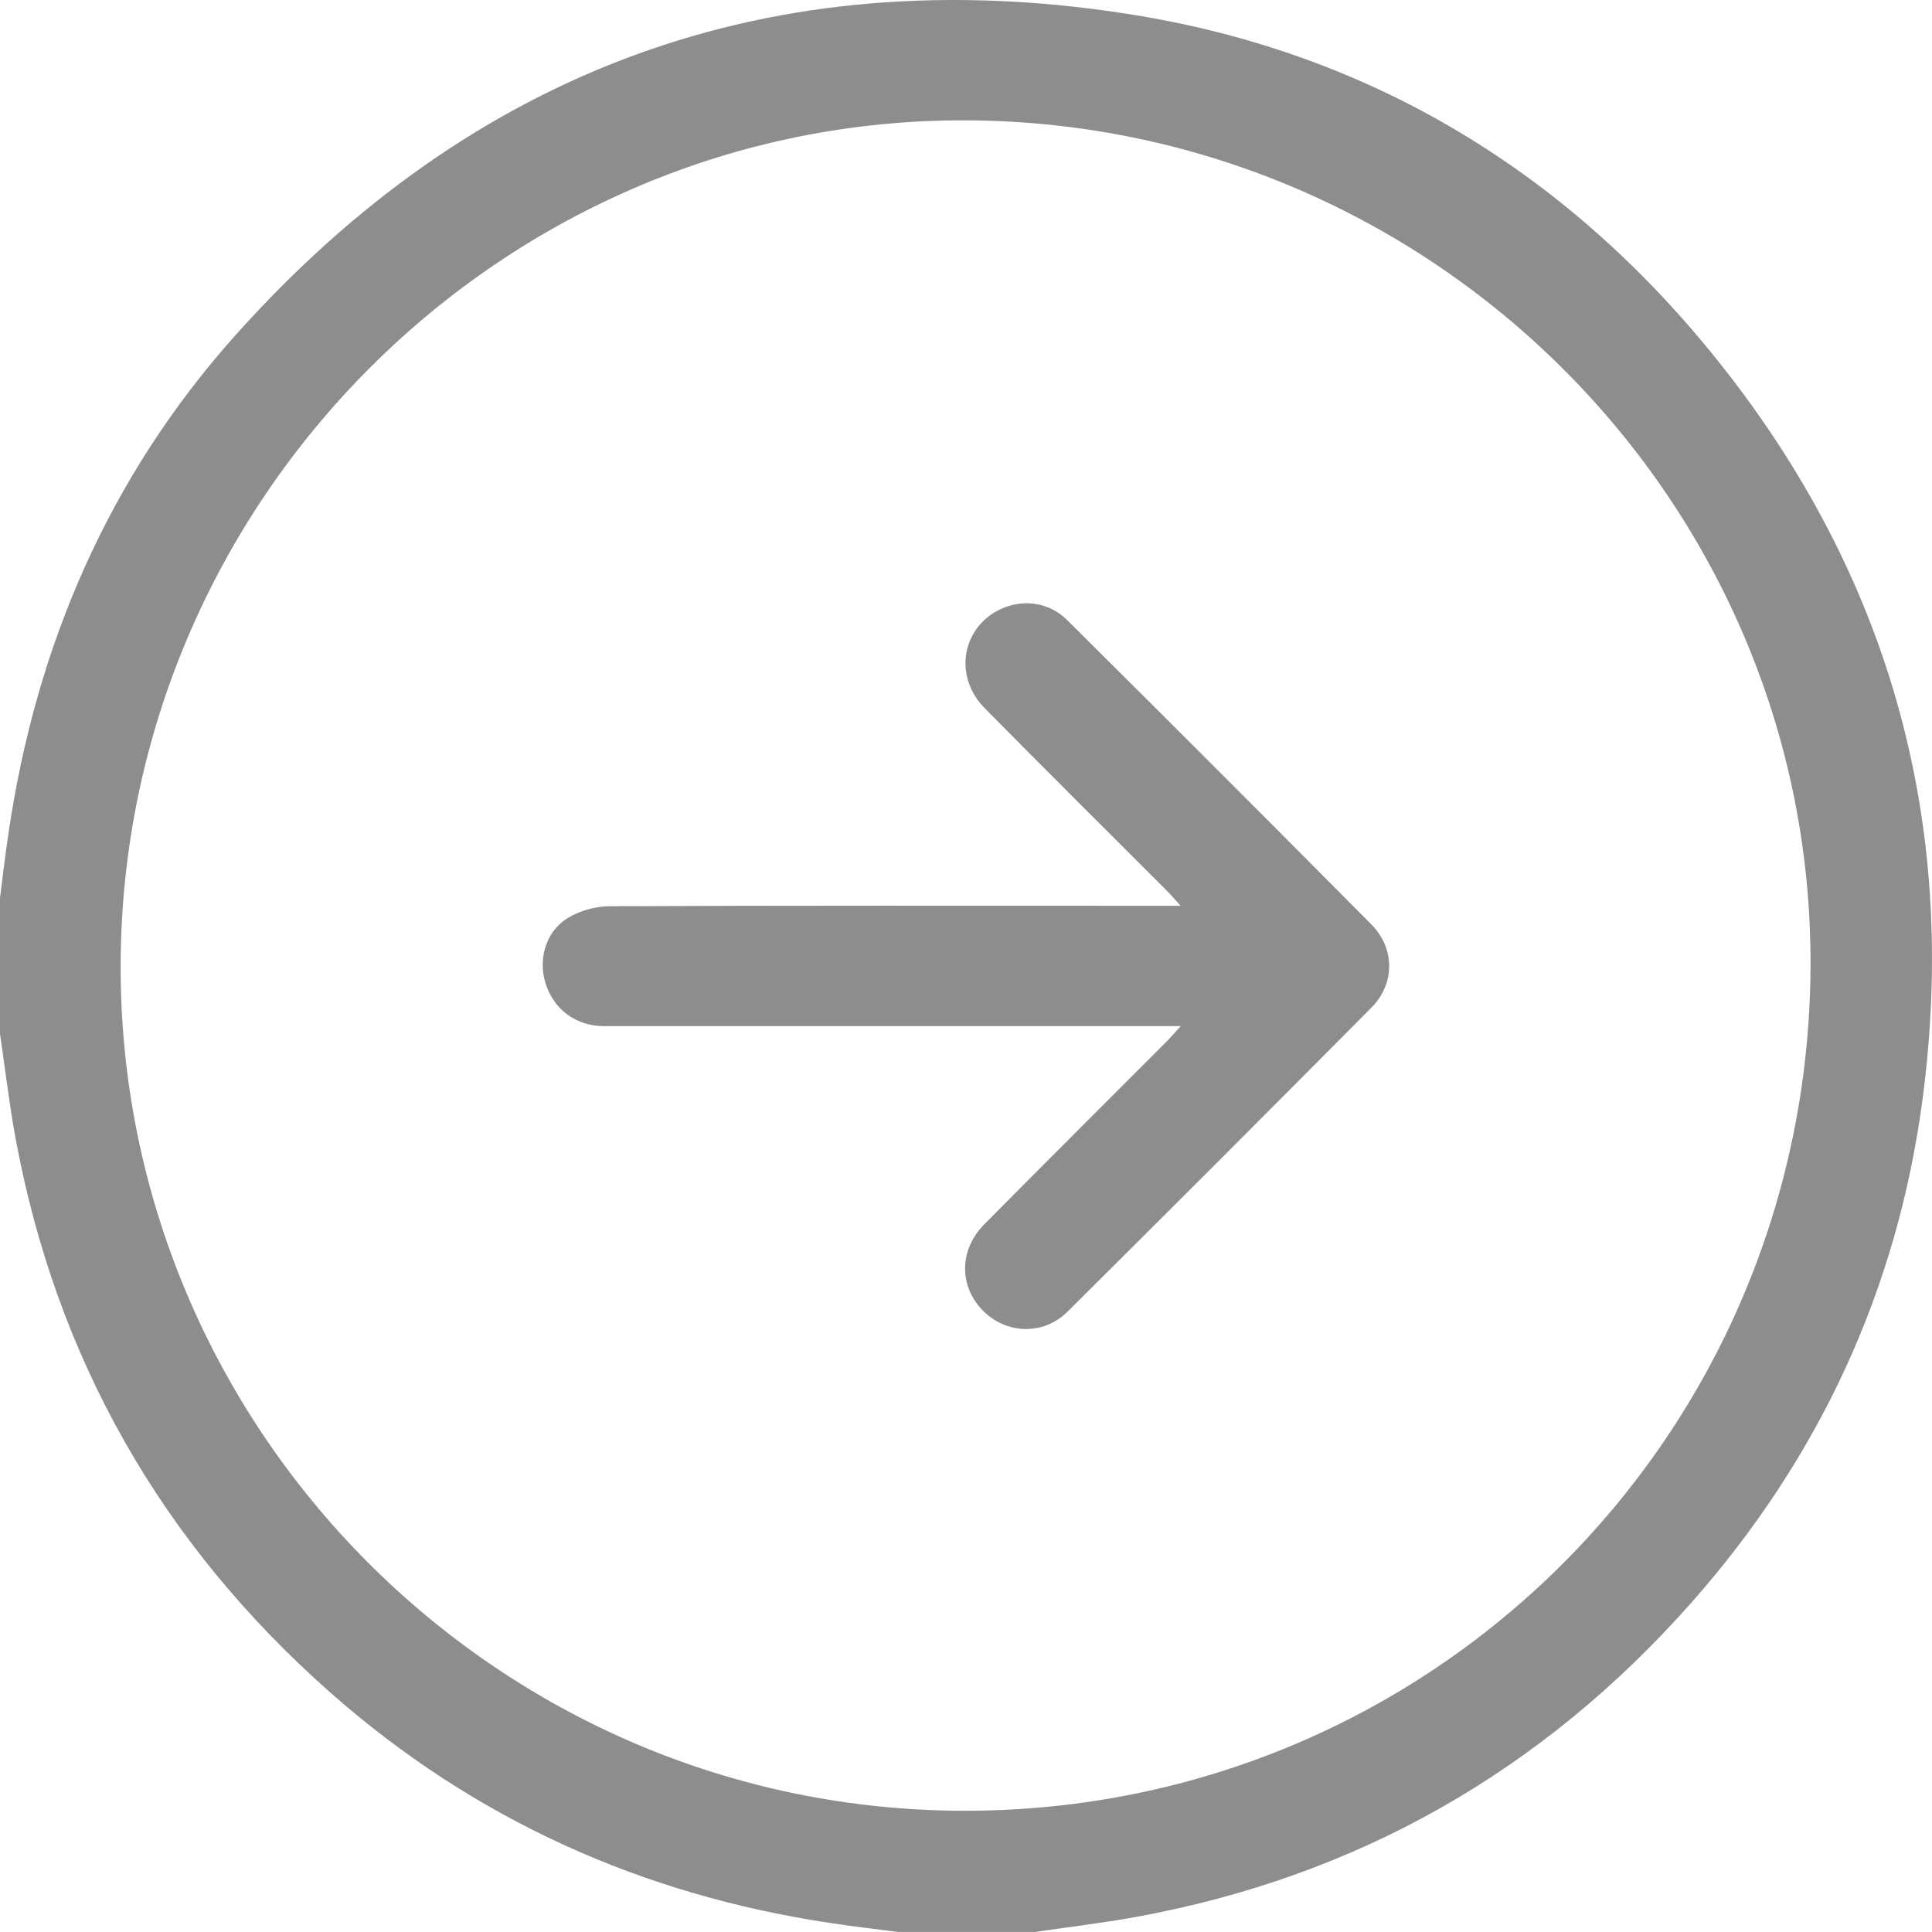
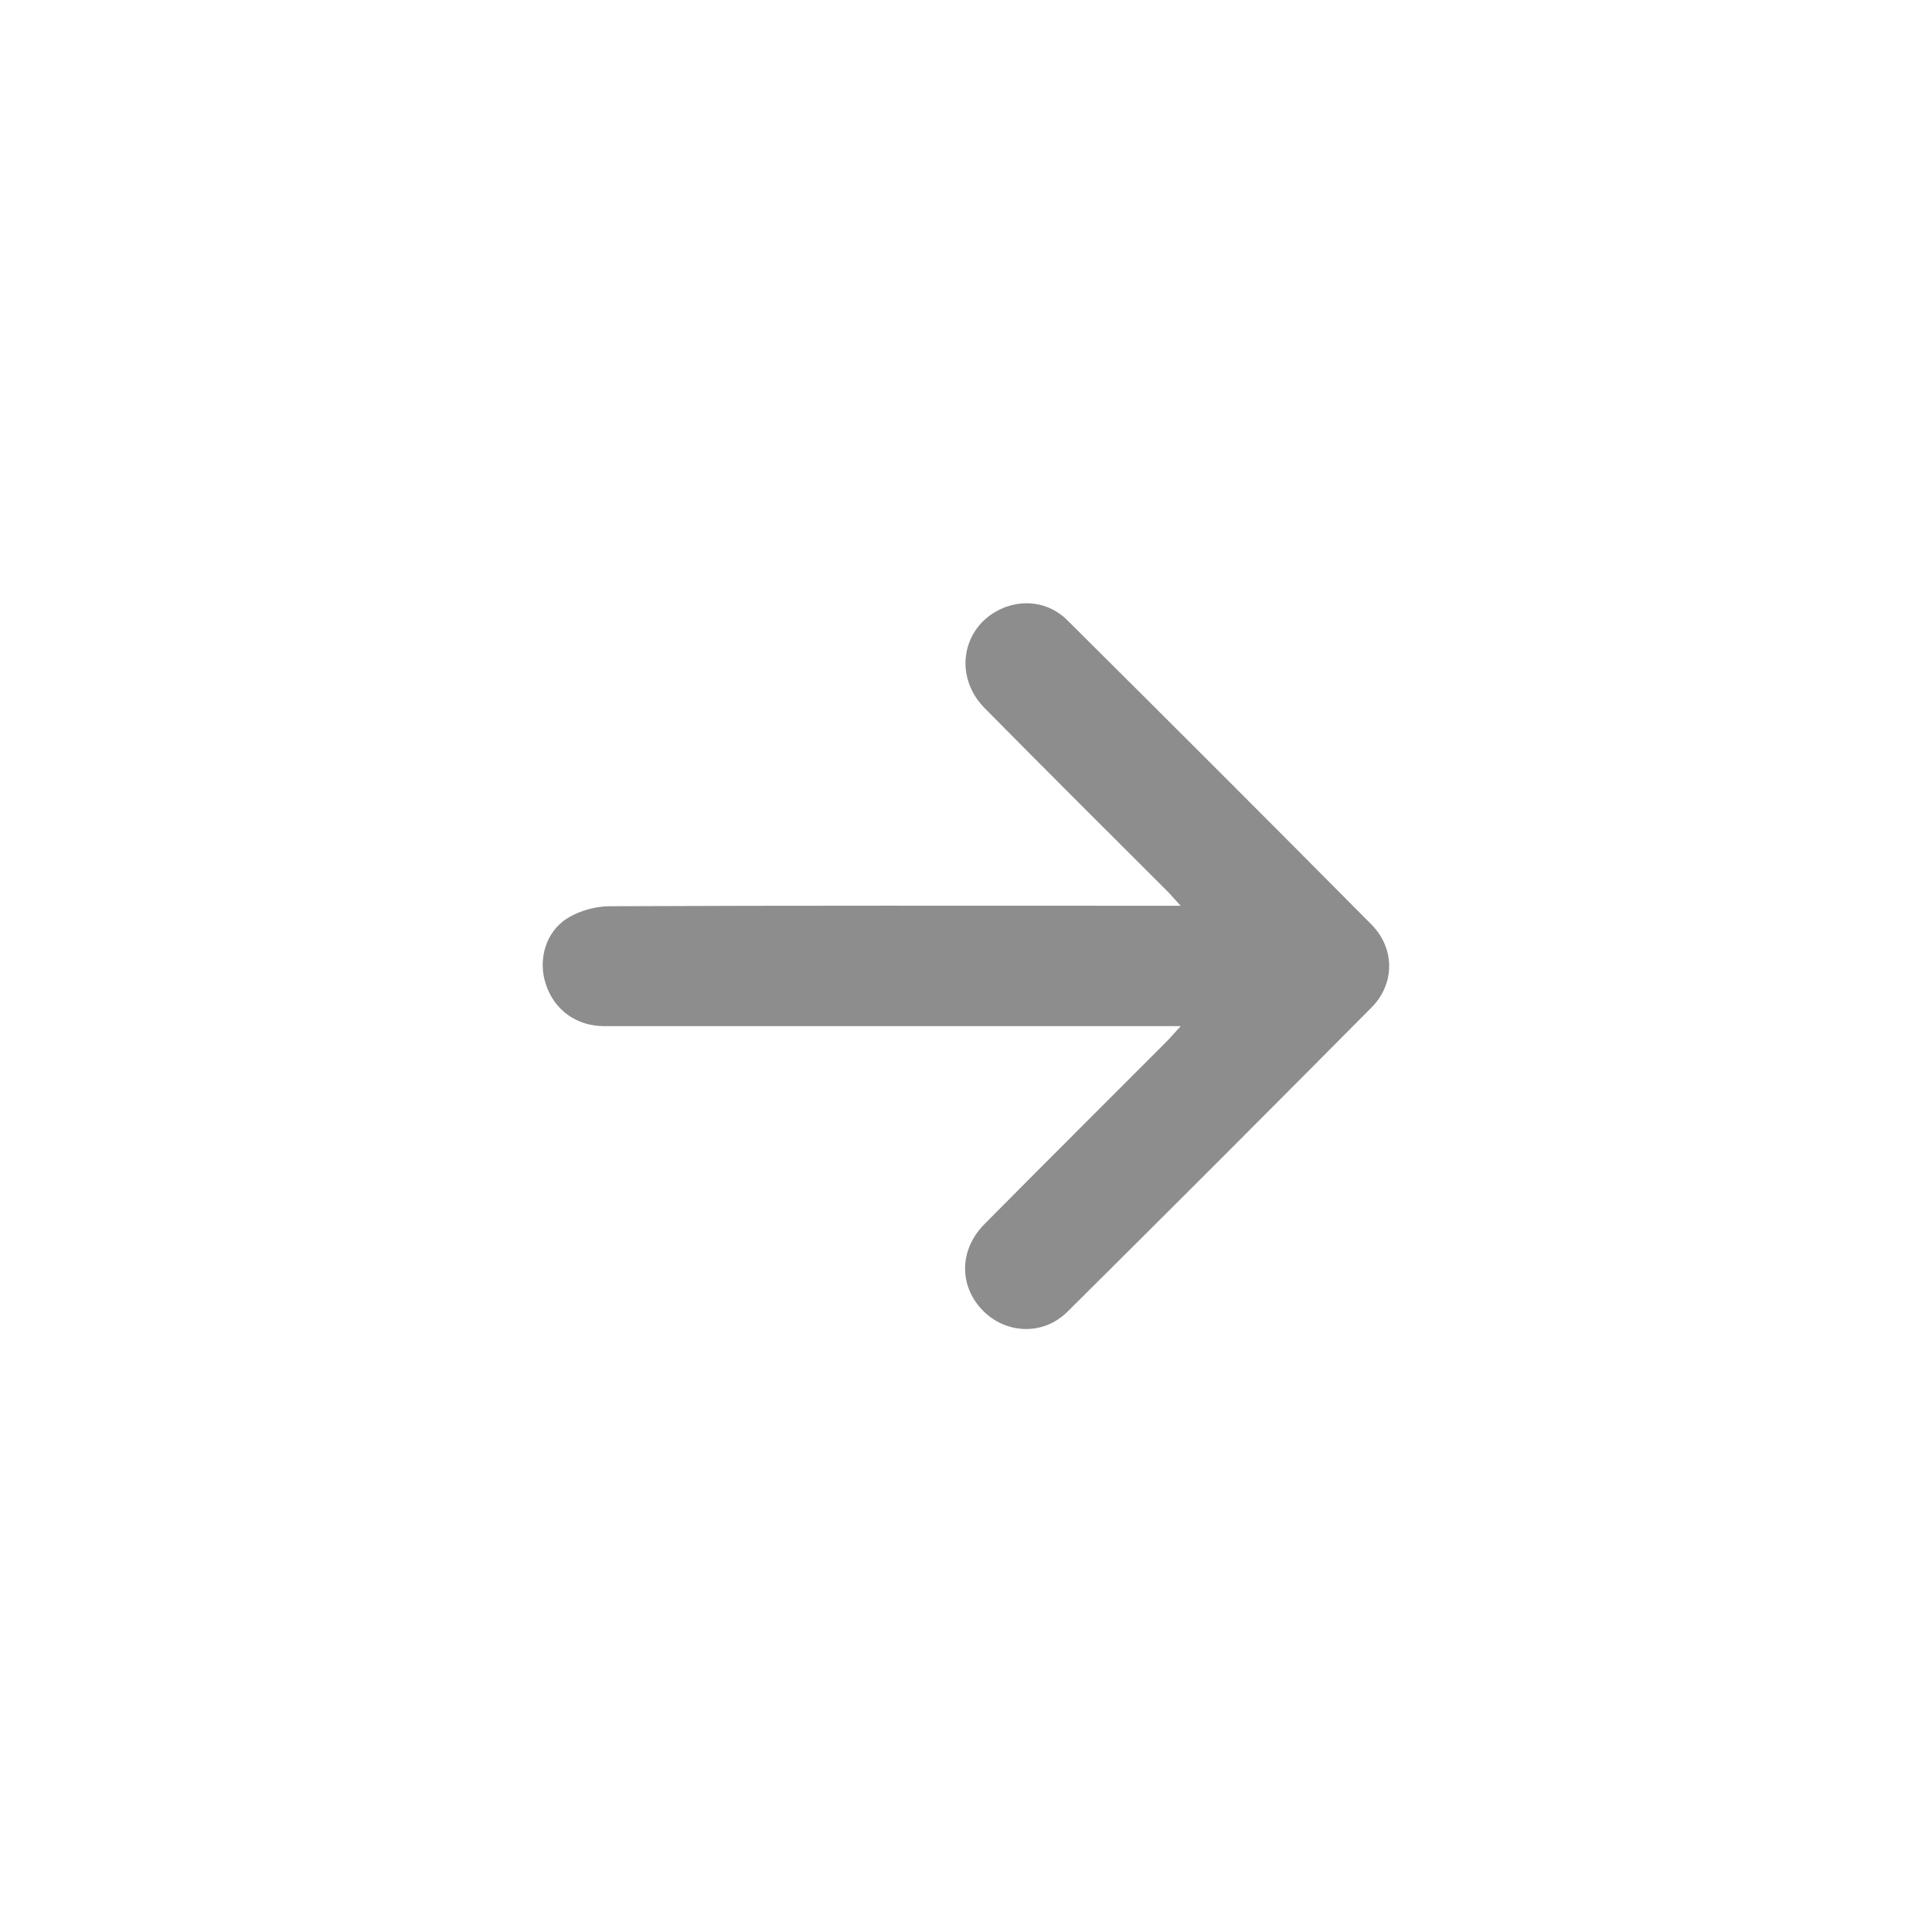
<svg xmlns="http://www.w3.org/2000/svg" width="45" height="45" viewBox="0 0 45 45" fill="none">
  <g clip-path="url(#clip0_256_23351)">
-     <path d="M24.076 44.999H20.913C20.396 44.931 19.875 44.871 19.358 44.793C14.955 44.137 11.047 42.378 7.704 39.432C3.766 35.956 1.297 31.634 0.352 26.456C0.21 25.669 0.116 24.87 0 24.079C0 23.026 0 21.968 0 20.915C0.064 20.409 0.124 19.903 0.199 19.397C0.843 15.033 2.529 11.122 5.467 7.827C11.013 1.611 17.979 -0.95 26.204 0.314C32.098 1.217 36.869 4.22 40.462 8.982C44.179 13.912 45.588 19.498 44.779 25.609C44.191 30.044 42.37 33.962 39.406 37.317C35.936 41.246 31.619 43.709 26.455 44.65C25.668 44.793 24.87 44.886 24.079 45.003L24.076 44.999ZM2.81 22.474C2.784 33.279 11.59 42.161 22.449 42.176C33.331 42.191 42.118 33.444 42.171 22.516C42.223 11.707 33.395 2.867 22.536 2.803C11.74 2.743 2.84 11.621 2.81 22.474Z" fill="#8D8D8D" />
    <path d="M27.501 23.901H26.951C22.66 23.901 18.369 23.901 14.079 23.901C13.423 23.901 12.914 23.526 12.715 22.93C12.524 22.36 12.704 21.7 13.225 21.382C13.506 21.209 13.877 21.108 14.206 21.108C18.452 21.089 22.698 21.097 26.947 21.097C27.1 21.097 27.258 21.097 27.498 21.097C27.344 20.928 27.254 20.819 27.153 20.722C25.744 19.312 24.331 17.91 22.934 16.493C22.214 15.765 22.394 14.641 23.275 14.202C23.799 13.944 24.425 14.011 24.86 14.446C27.228 16.8 29.589 19.158 31.942 21.532C32.493 22.087 32.496 22.915 31.942 23.47C29.592 25.839 27.232 28.201 24.86 30.556C24.294 31.114 23.428 31.073 22.889 30.522C22.334 29.952 22.338 29.112 22.926 28.516C24.328 27.099 25.74 25.697 27.145 24.287C27.243 24.19 27.337 24.081 27.494 23.909L27.501 23.901Z" fill="#8D8D8D" />
  </g>
  <defs>
    <clipPath id="clip0_256_23351">
      <rect width="45" height="45" fill="white" />
    </clipPath>
  </defs>
</svg>